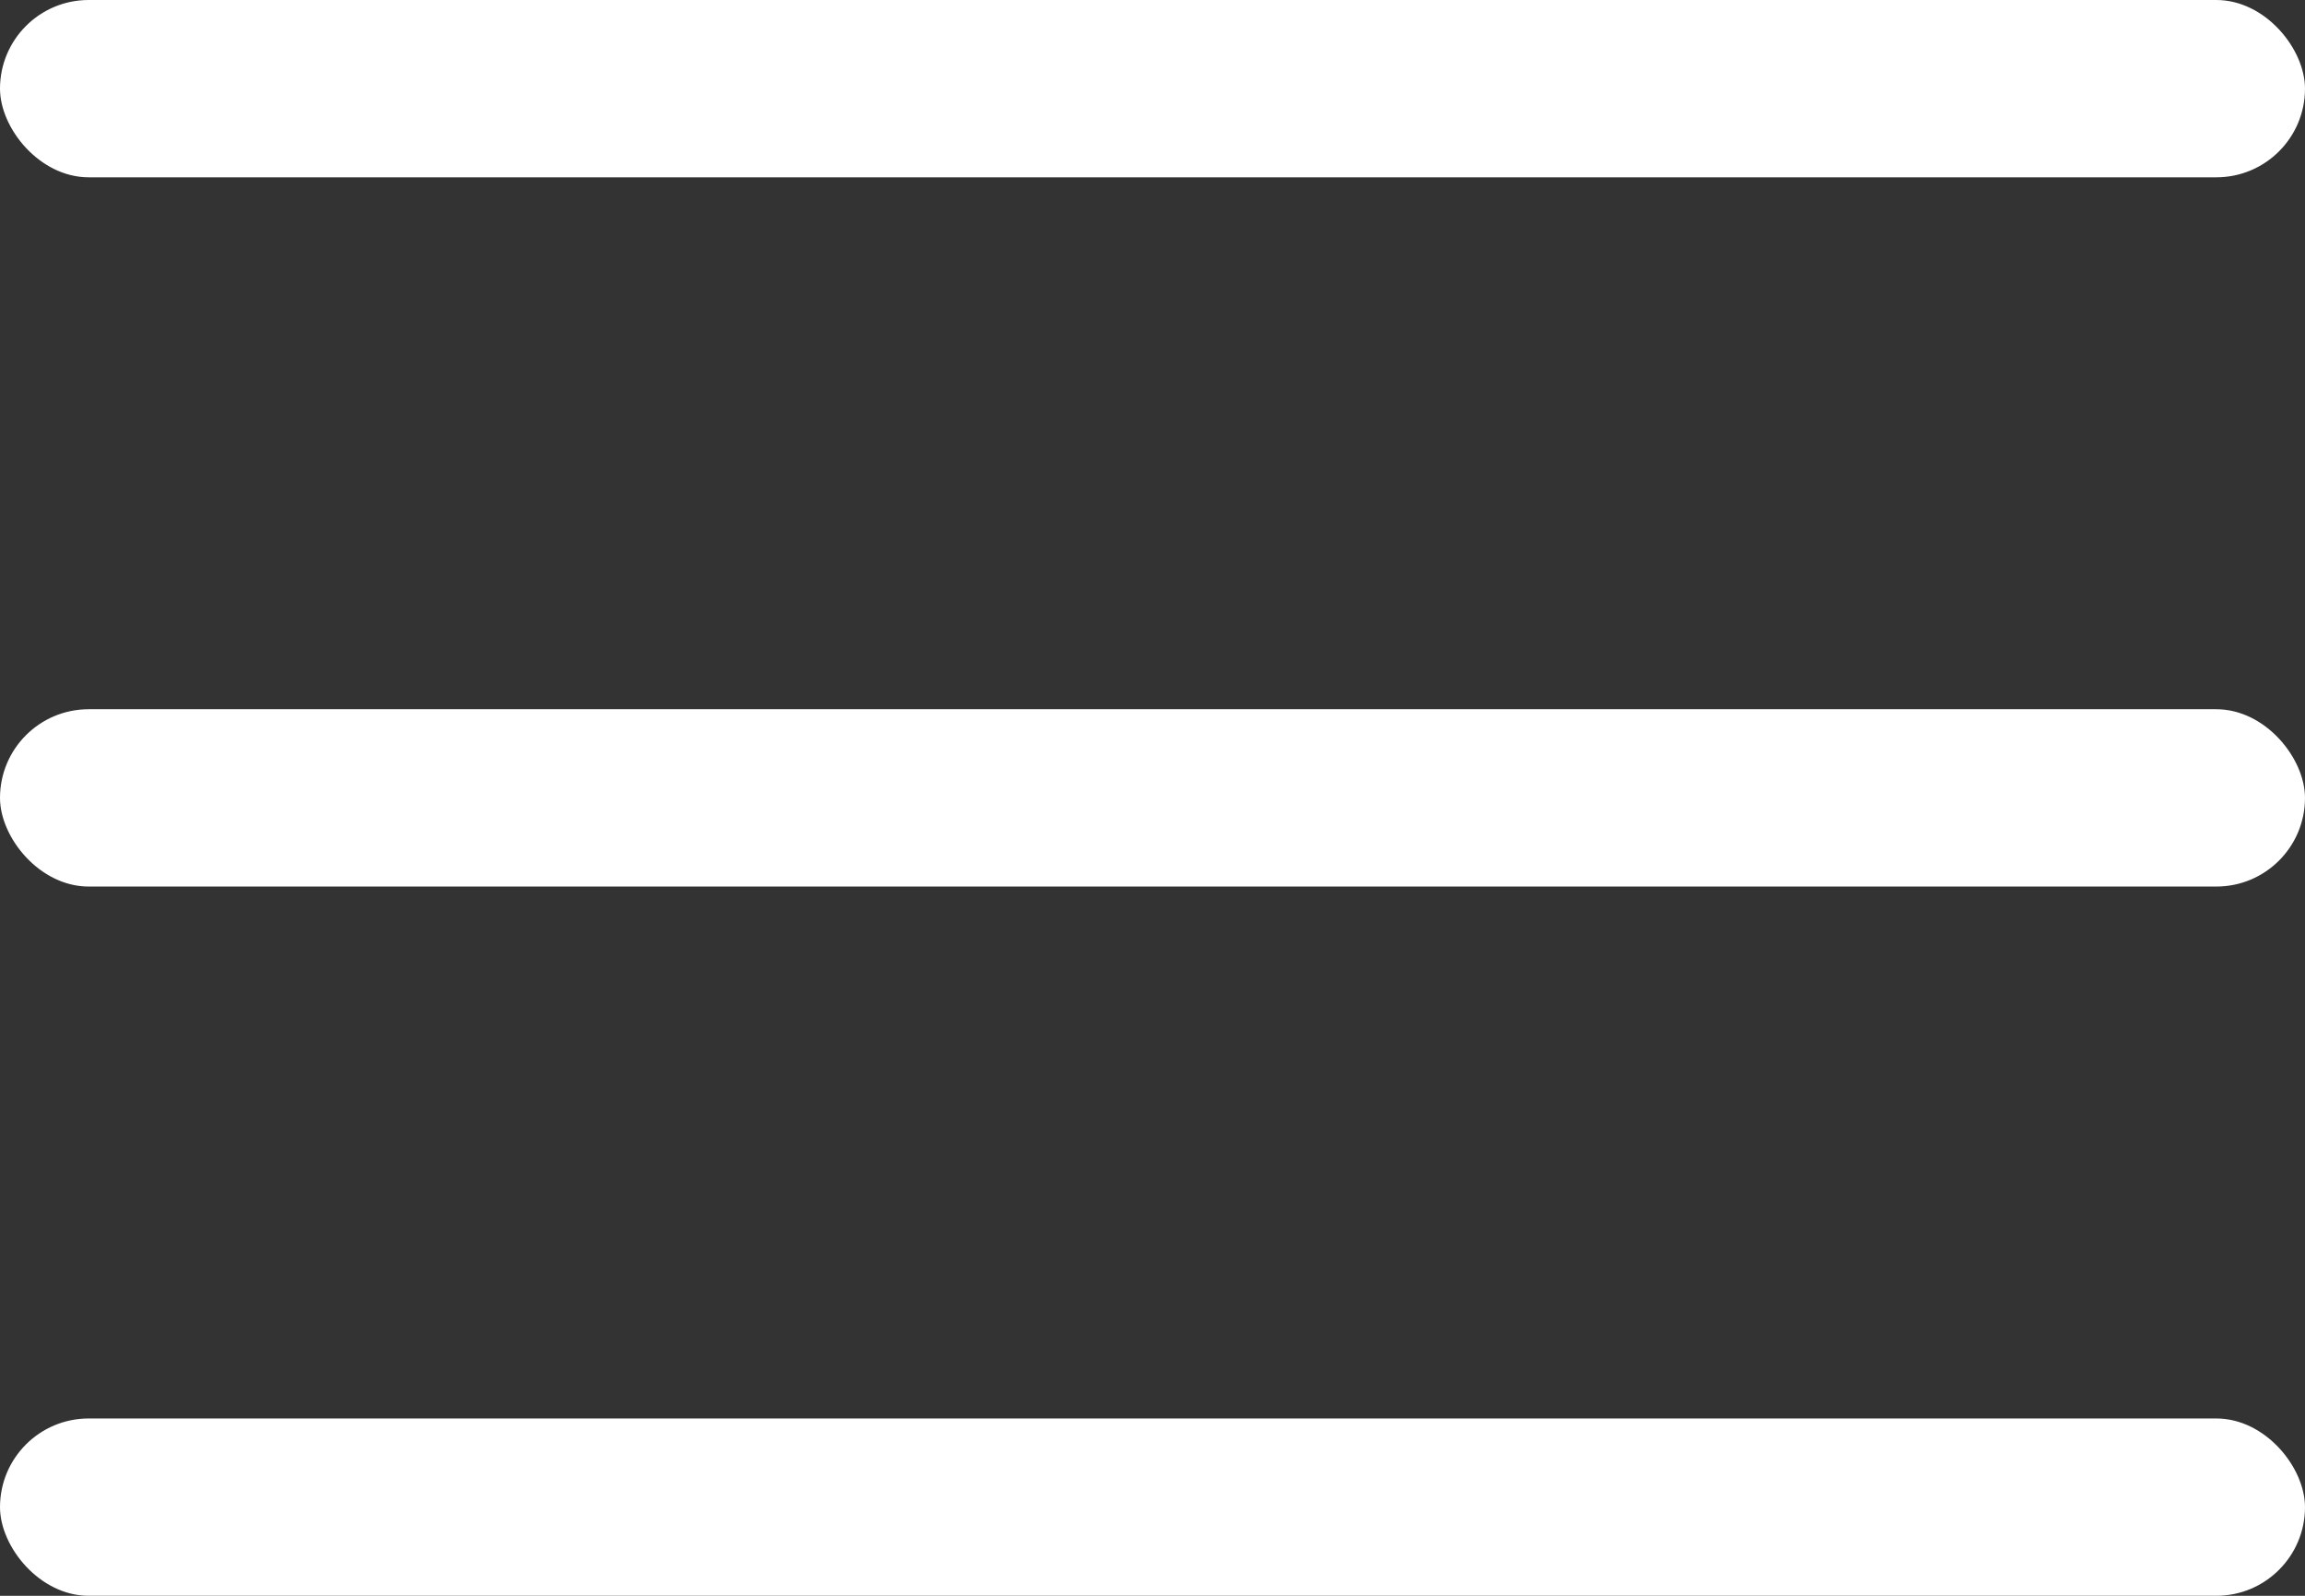
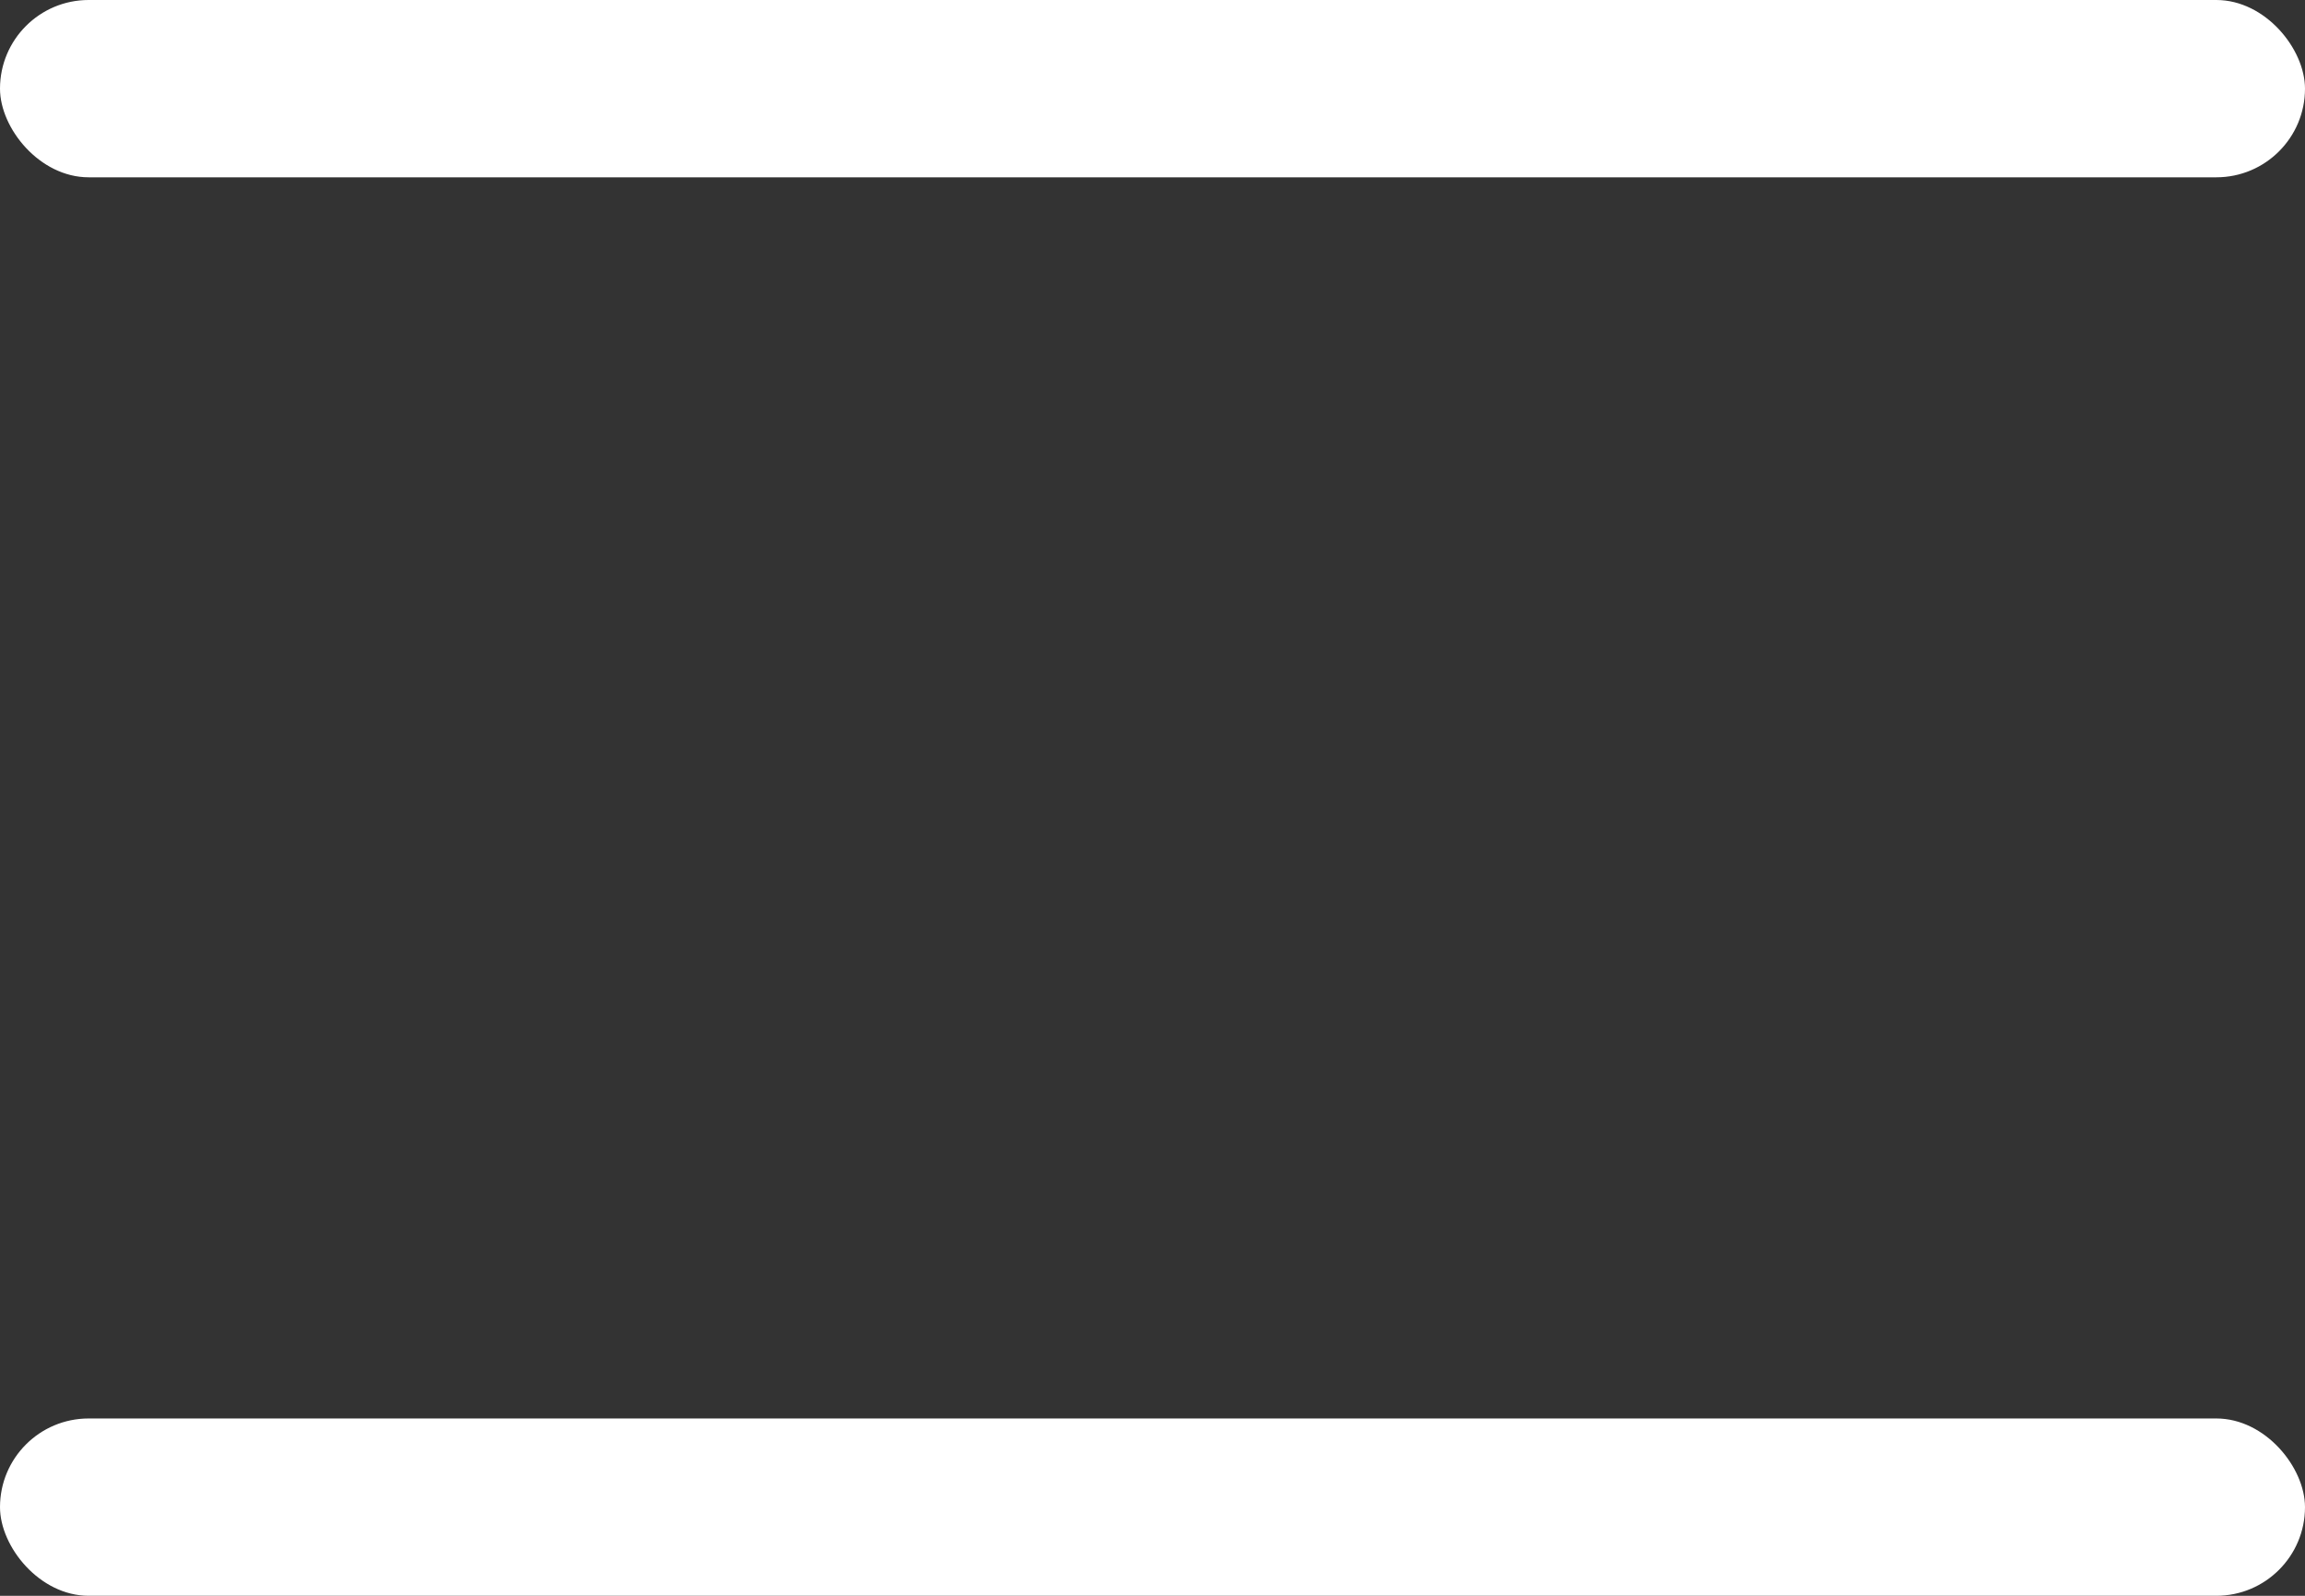
<svg xmlns="http://www.w3.org/2000/svg" width="26" height="18" viewBox="0 0 26 18" fill="none">
  <rect x="0" y="0" width="26" height="18" fill="#333333" stroke="none" />
  <rect y="16" width="26" height="2" rx="1" fill="white" />
-   <rect y="8" width="26" height="2" rx="1" fill="white" />
  <rect width="26" height="2" rx="1" fill="white" />
</svg>